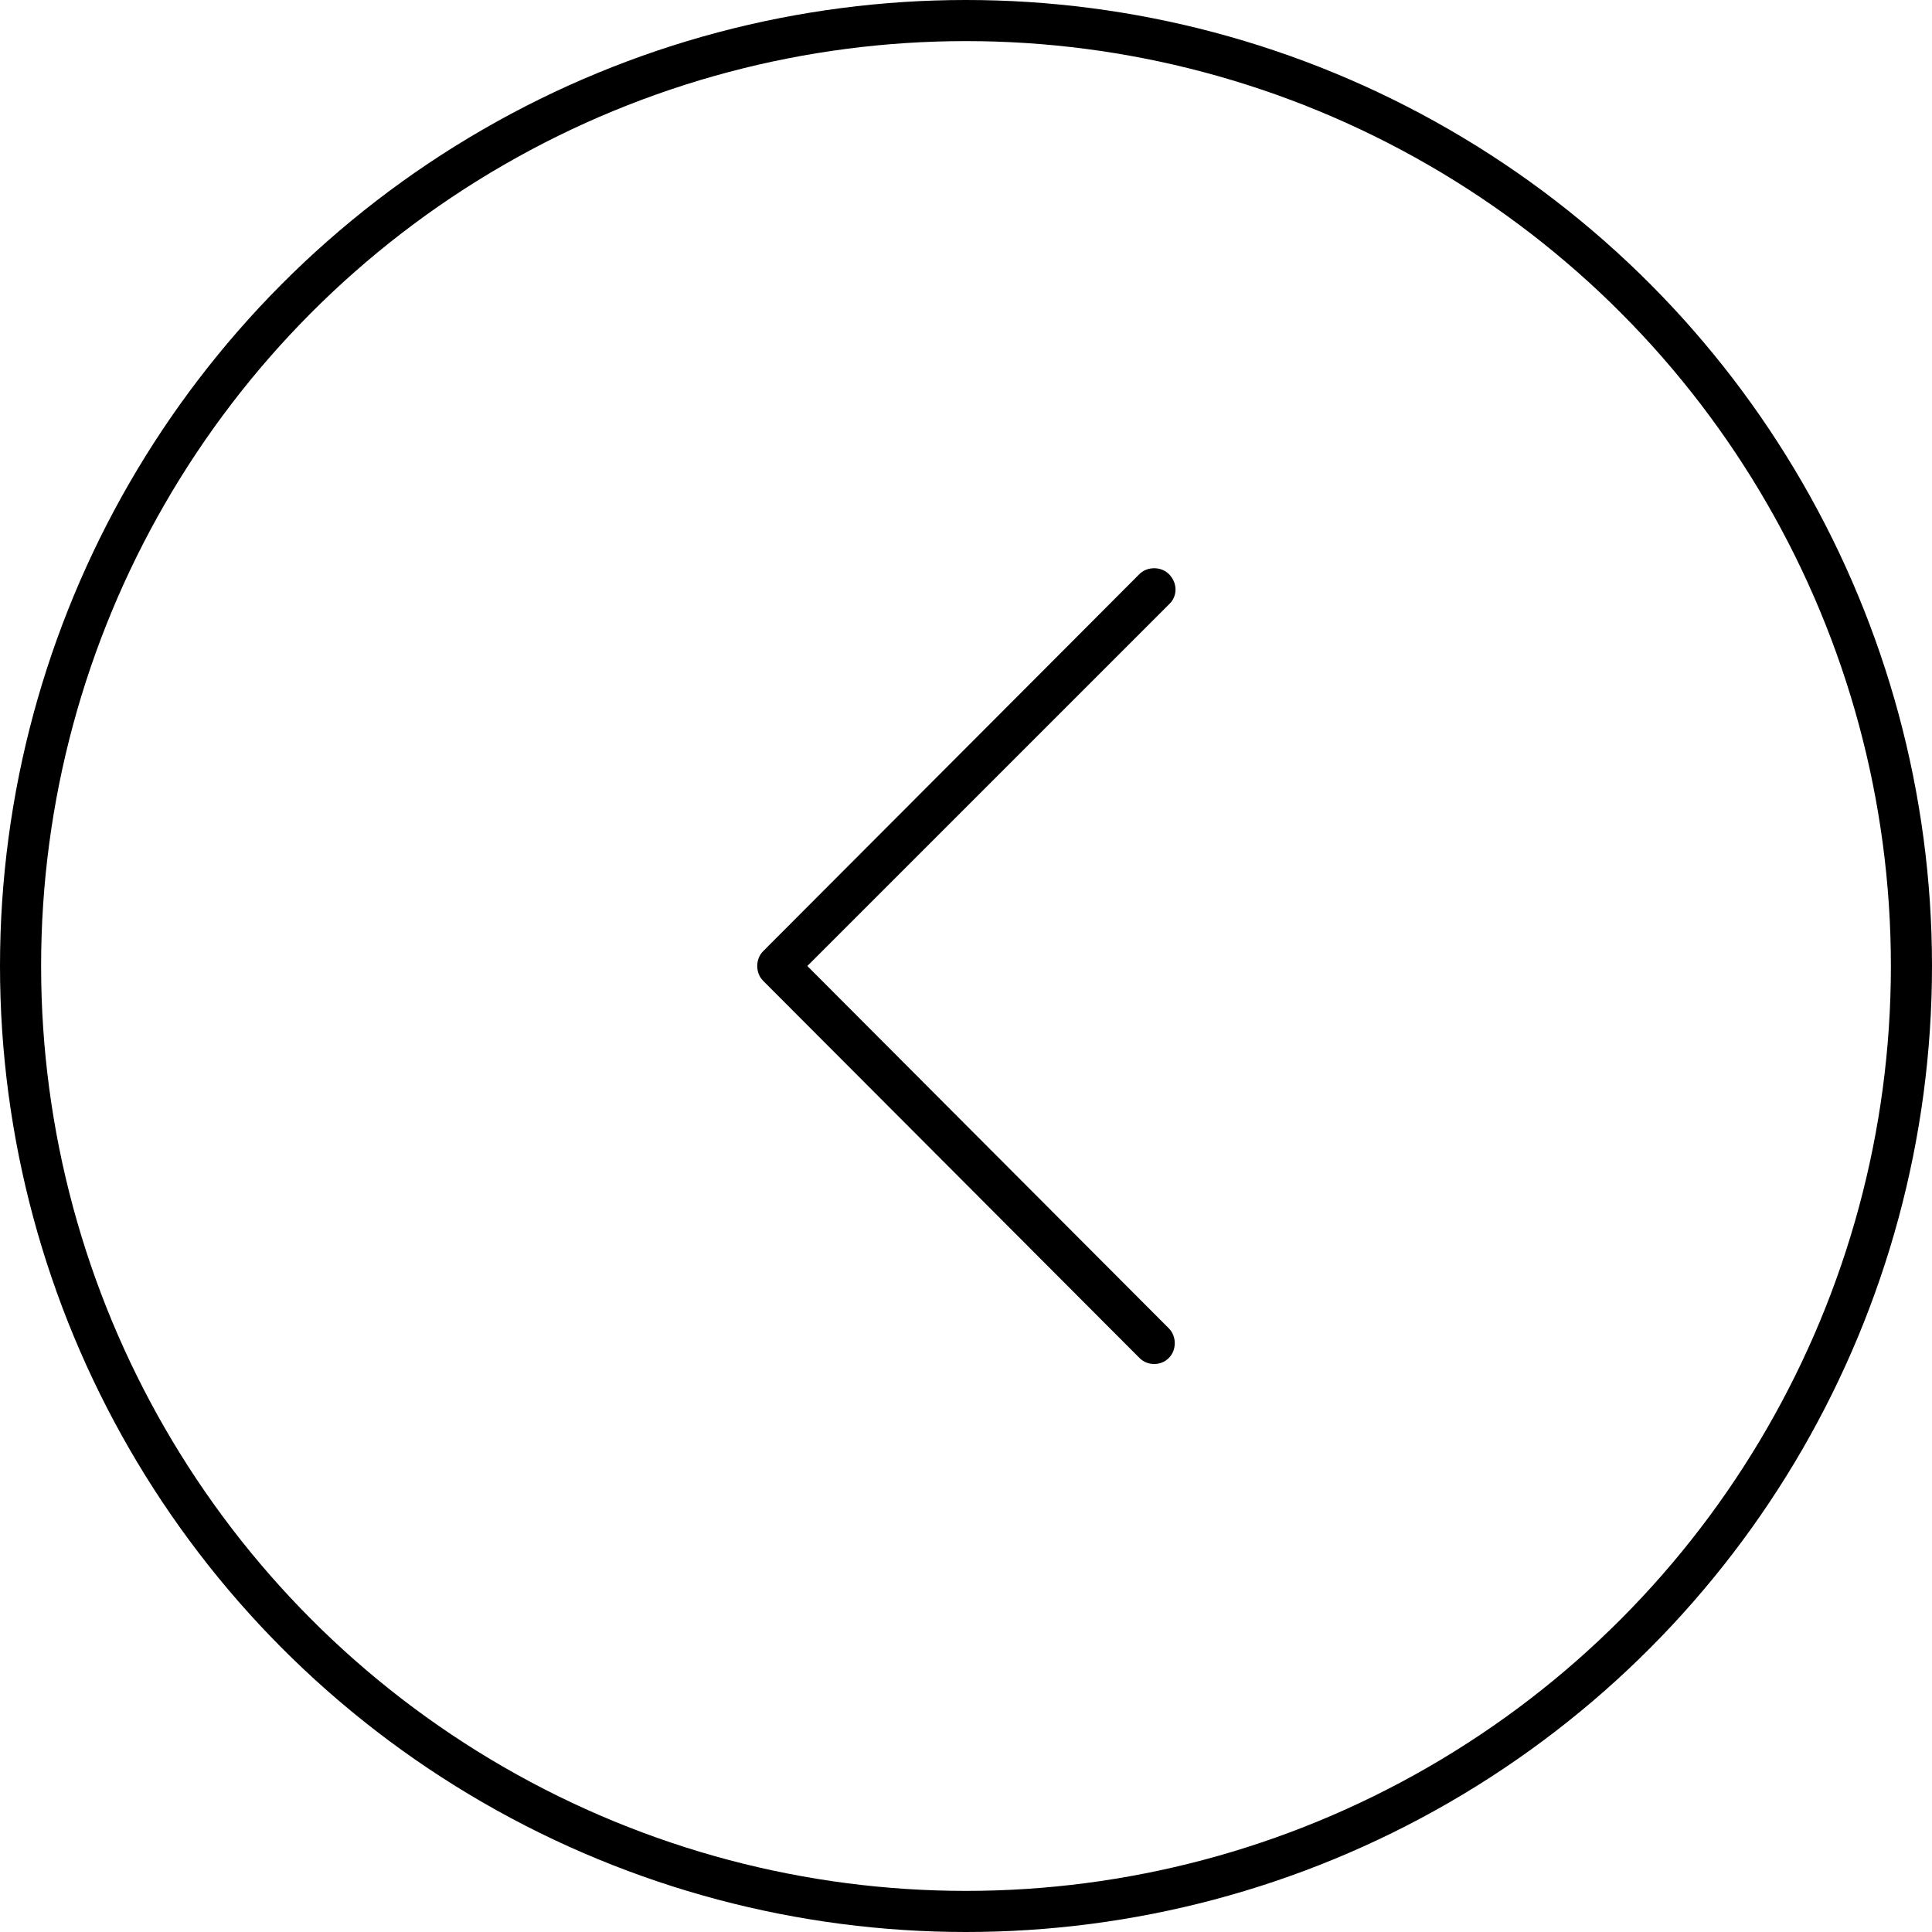
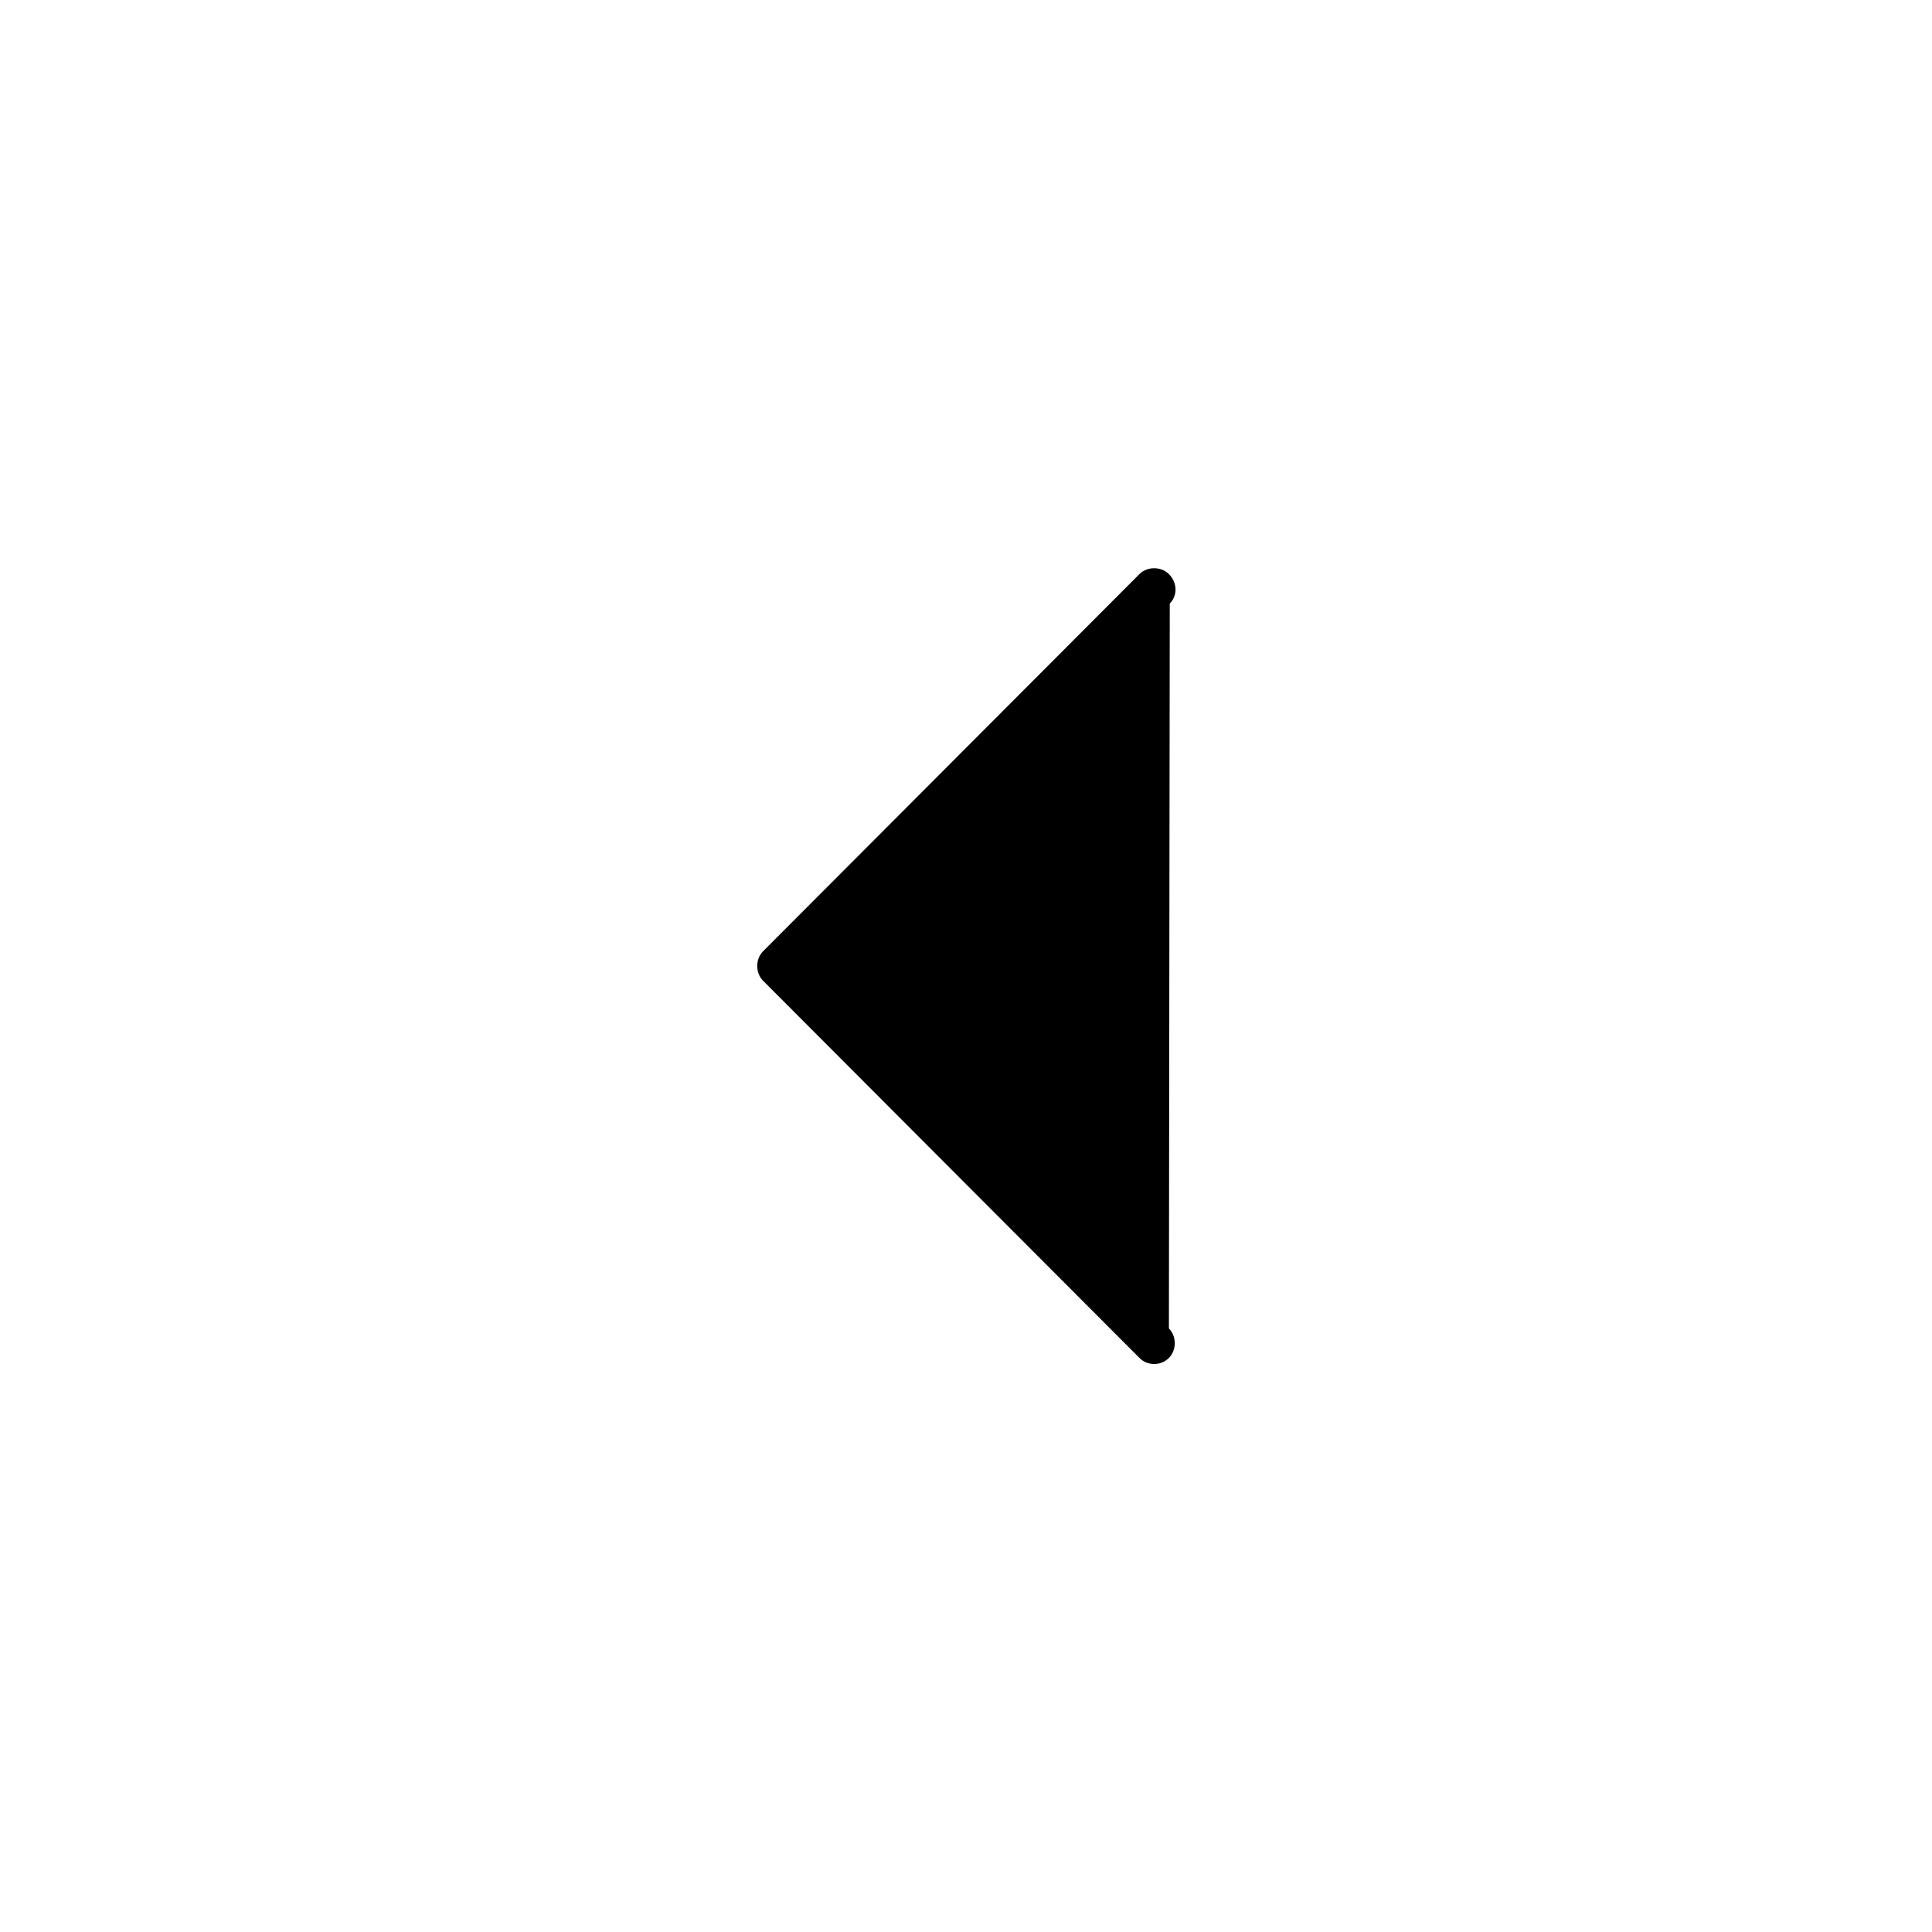
<svg xmlns="http://www.w3.org/2000/svg" width="47" height="47" viewBox="0 0 47 47" fill="none">
-   <circle cx="23.5" cy="23.5" r="23" stroke="black" />
-   <path d="M28.436 13.966C28.246 13.776 27.909 13.776 27.719 13.966L18.564 23.141C18.374 23.331 18.374 23.669 18.564 23.859L27.719 33.034C27.824 33.14 27.951 33.182 28.078 33.182C28.204 33.182 28.331 33.14 28.436 33.034C28.626 32.844 28.626 32.507 28.436 32.317L19.64 23.5L28.457 14.683C28.647 14.493 28.647 14.177 28.436 13.966Z" fill="black" />
+   <path d="M28.436 13.966C28.246 13.776 27.909 13.776 27.719 13.966L18.564 23.141C18.374 23.331 18.374 23.669 18.564 23.859L27.719 33.034C27.824 33.14 27.951 33.182 28.078 33.182C28.204 33.182 28.331 33.14 28.436 33.034C28.626 32.844 28.626 32.507 28.436 32.317L28.457 14.683C28.647 14.493 28.647 14.177 28.436 13.966Z" fill="black" />
</svg>